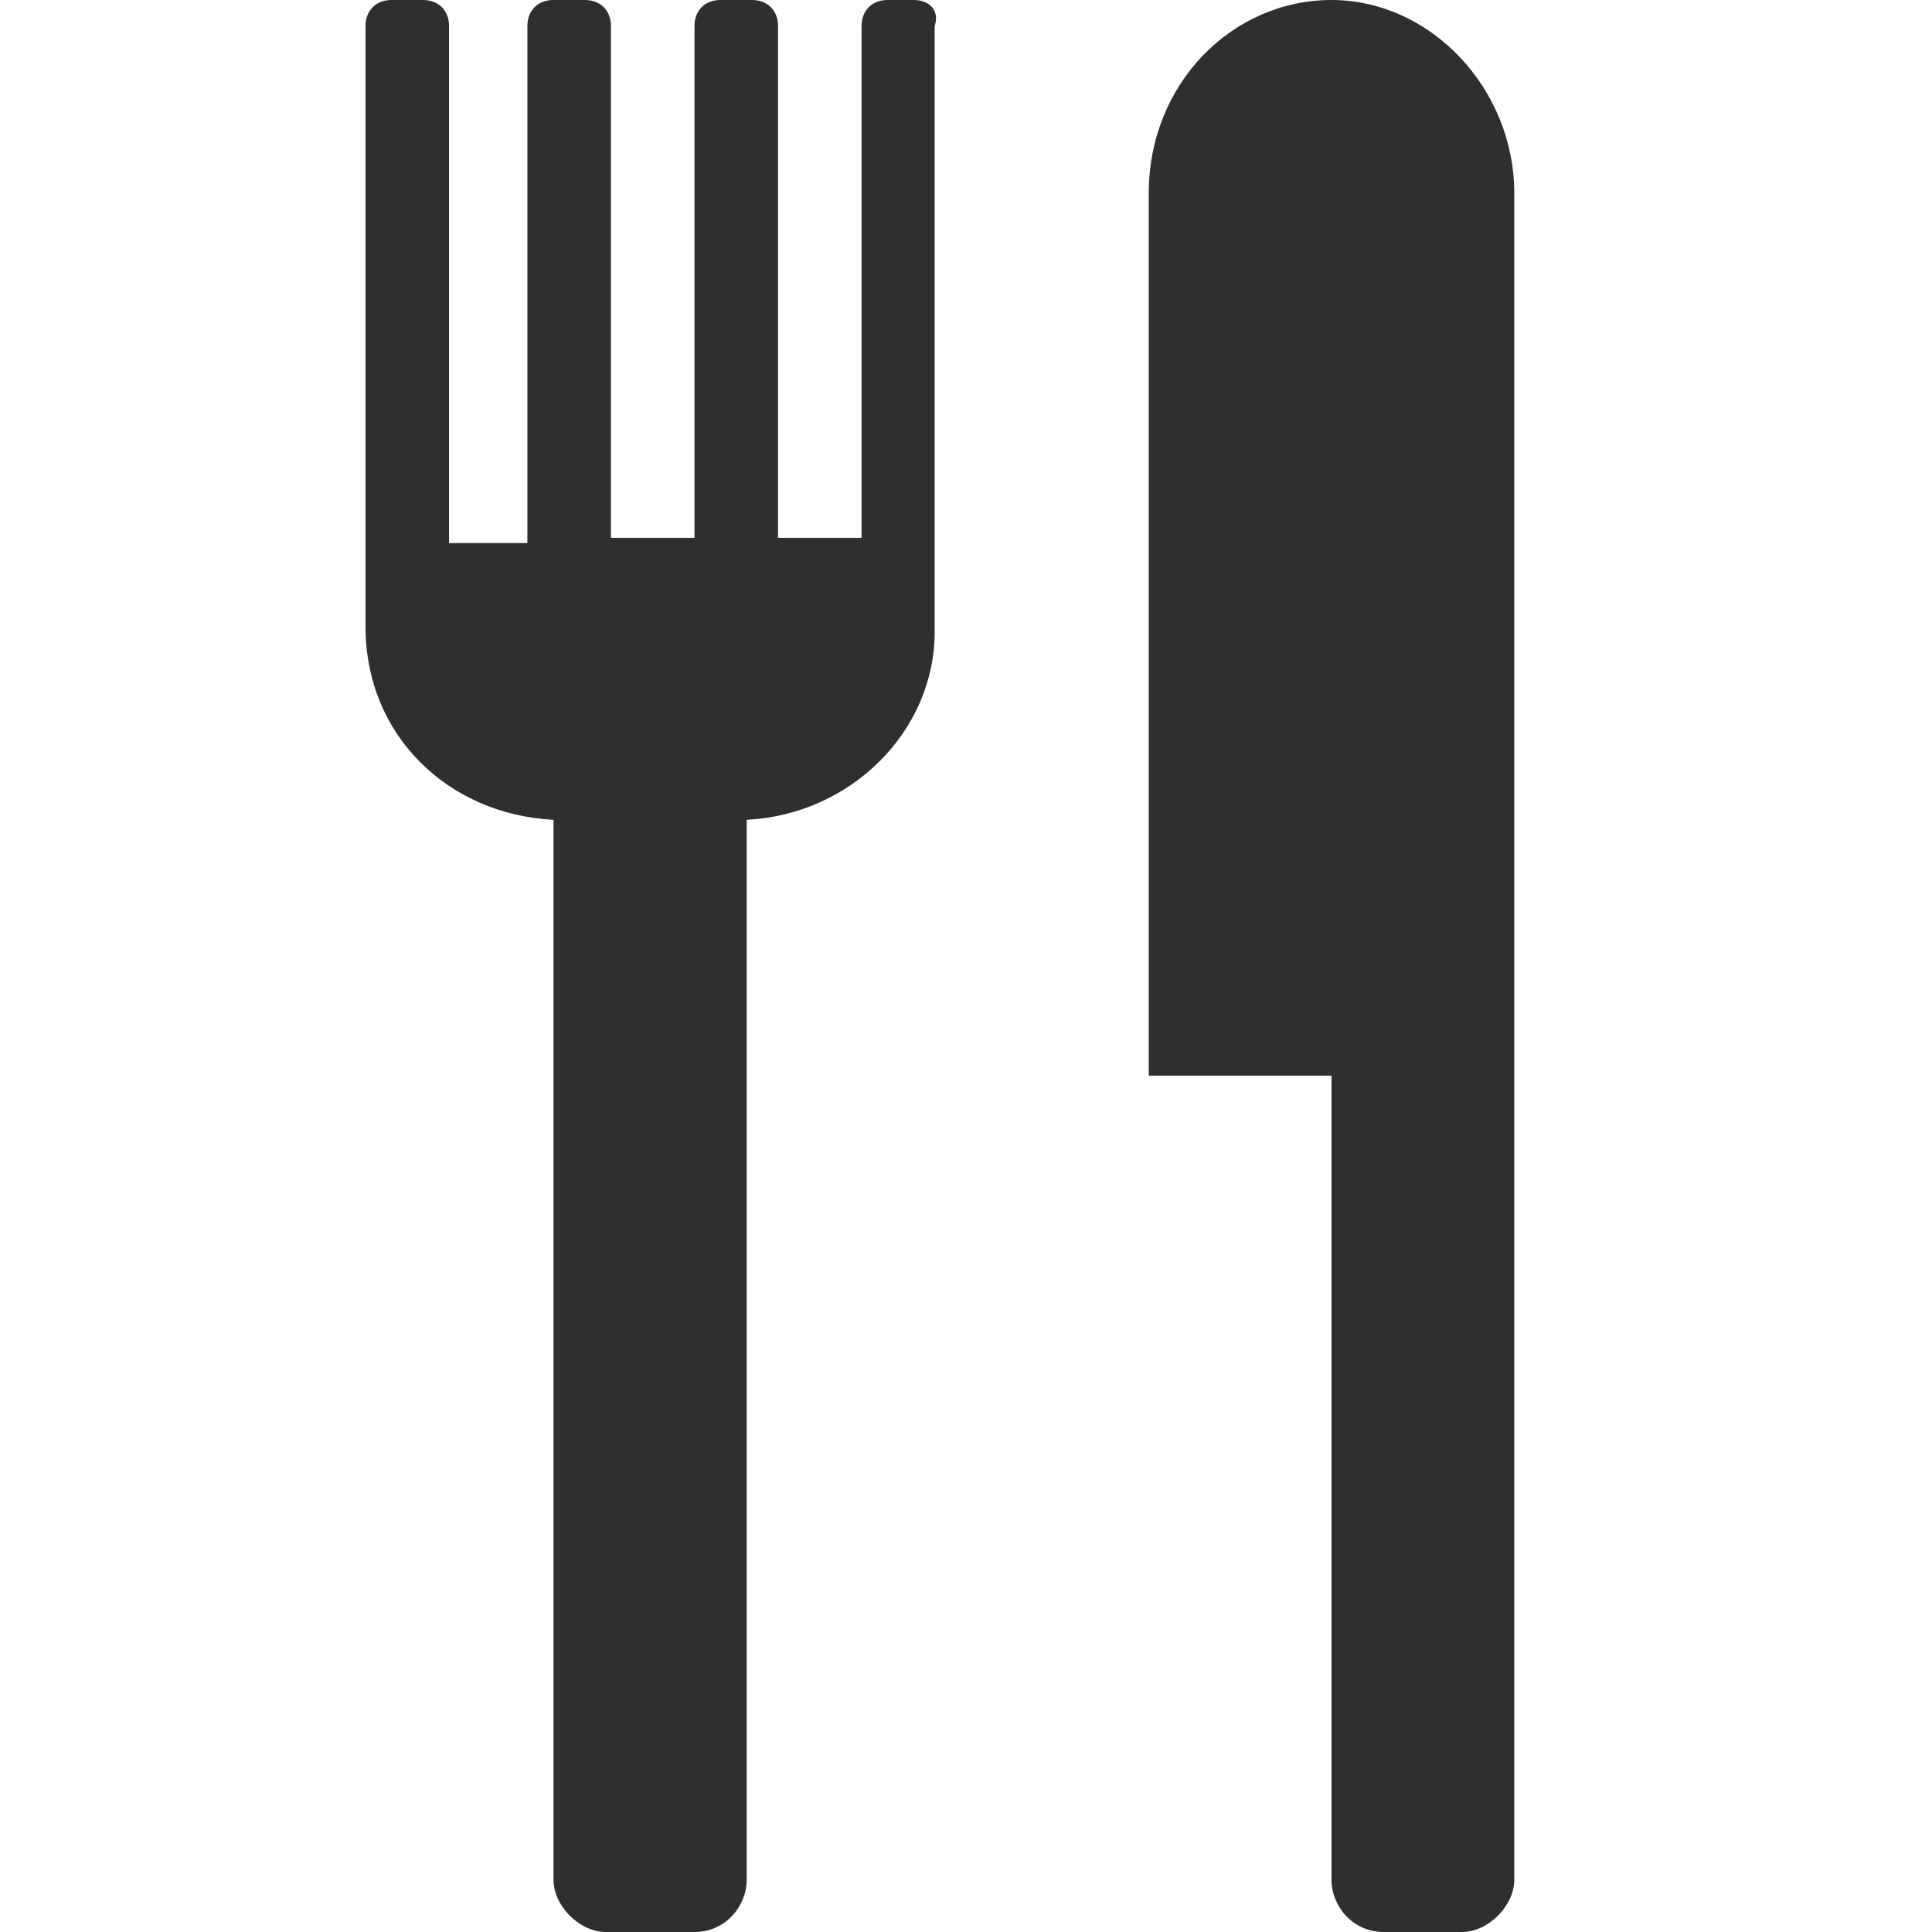
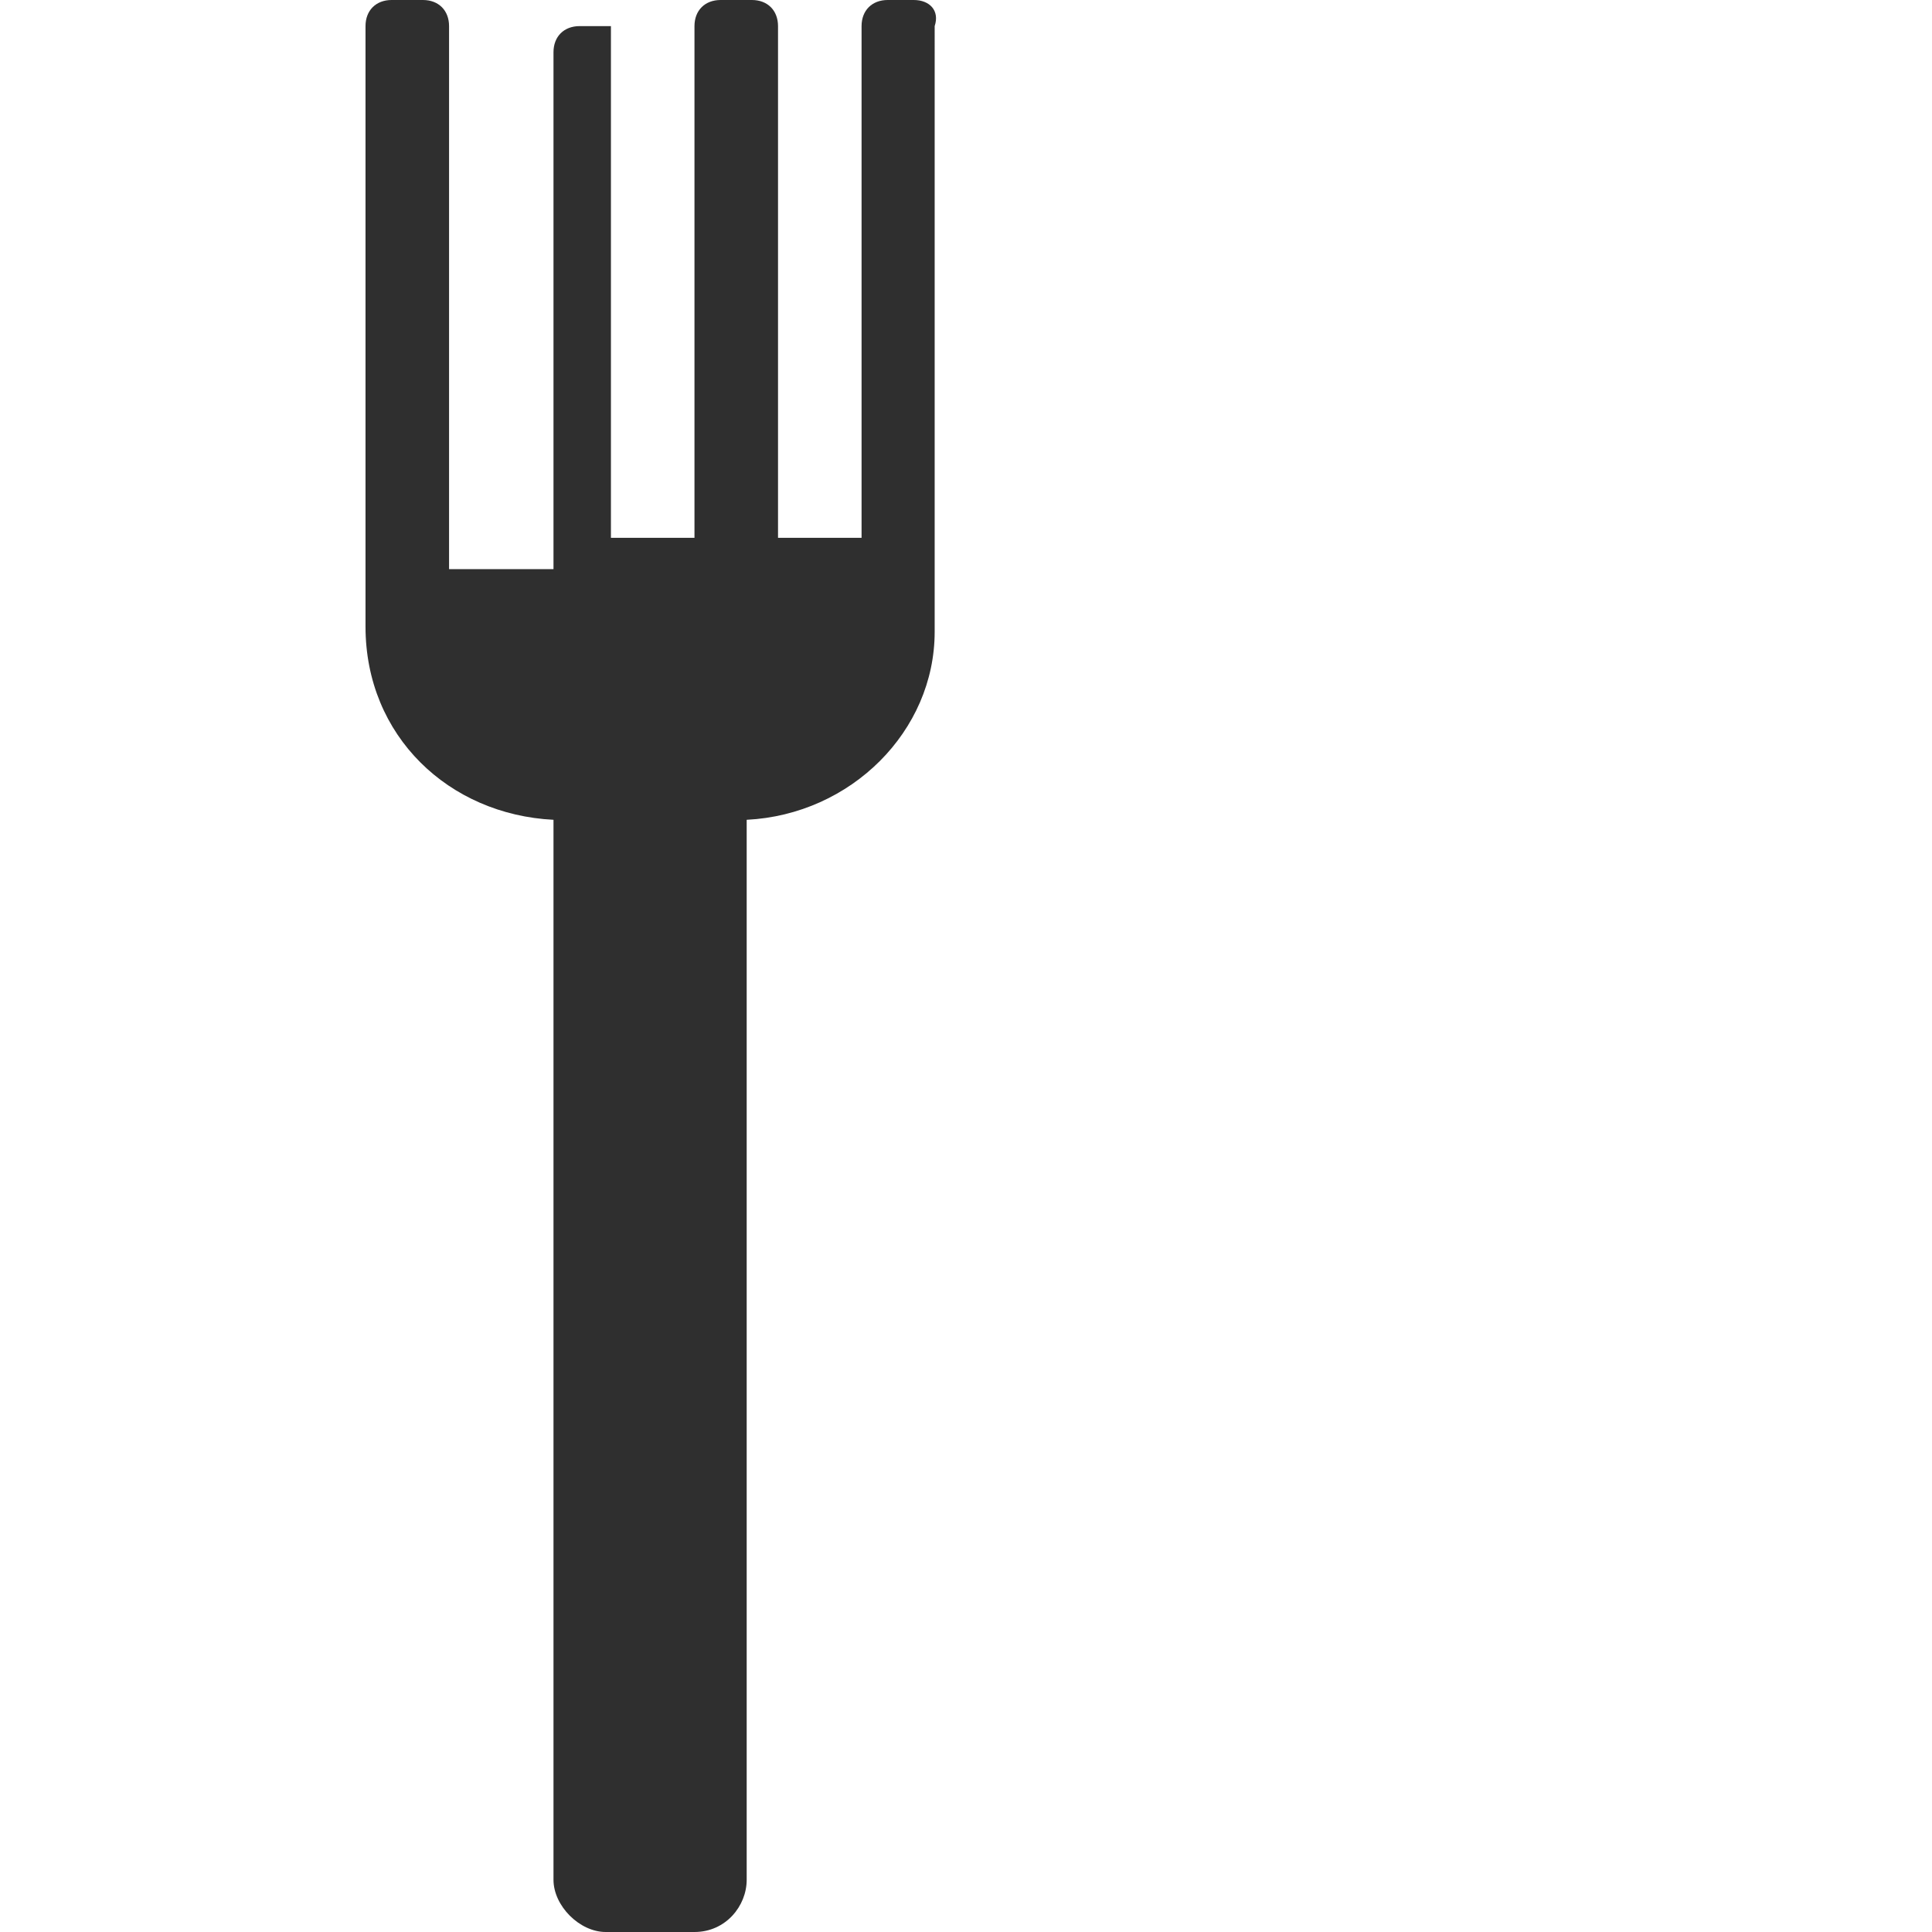
<svg xmlns="http://www.w3.org/2000/svg" version="1.1" id="Layer_1" x="0px" y="0px" viewBox="0 0 37 37" style="enable-background:new 0 0 37 37;" xml:space="preserve">
  <style type="text/css">
	.st0{fill:#2F2F2F;}
</style>
  <title>noun_802378</title>
  <desc>Created with Sketch.</desc>
  <g id="Desktop">
    <g id="_x30_2-02-01-Destinos-Detail" transform="translate(-793, -2591)">
      <g id="VIVE-CALA-MILLOR" transform="translate(0, 2369)">
        <g id="_x2D_-Filters" transform="translate(364, 187)">
          <g id="_x2D_-Golf" transform="translate(364, 0)">
            <g id="noun_802378" transform="translate(65, 35)">
-               <path id="Shape" class="st0" d="M25.5,36c0,0.5,0.4,1,1,1H28c0.5,0,1-0.5,1-1V20.6v-6.9V3.7c0-2-1.6-3.7-3.5-3.7        C23.6,0,22,1.6,22,3.7v16.9h3.5L25.5,36L25.5,36z" />
-               <path id="Shape_1_" class="st0" d="M10.6,15.7V36c0,0.5,0.5,1,1,1h1.7c0.6,0,1-0.5,1-1V15.7c2-0.1,3.6-1.7,3.6-3.6V0.5        C18,0.2,17.8,0,17.5,0H17c-0.3,0-0.5,0.2-0.5,0.5v9.8h-1.6V0.5c0-0.3-0.2-0.5-0.5-0.5h-0.6c-0.3,0-0.5,0.2-0.5,0.5v9.8h-1.6        V0.5c0-0.3-0.2-0.5-0.5-0.5h-0.6c-0.3,0-0.5,0.2-0.5,0.5v9.9H8.6V0.5C8.6,0.2,8.4,0,8.1,0H7.5C7.2,0,7,0.2,7,0.5V12        C7,14.1,8.6,15.6,10.6,15.7z" />
+               <path id="Shape_1_" class="st0" d="M10.6,15.7V36c0,0.5,0.5,1,1,1h1.7c0.6,0,1-0.5,1-1V15.7c2-0.1,3.6-1.7,3.6-3.6V0.5        C18,0.2,17.8,0,17.5,0H17c-0.3,0-0.5,0.2-0.5,0.5v9.8h-1.6V0.5c0-0.3-0.2-0.5-0.5-0.5h-0.6c-0.3,0-0.5,0.2-0.5,0.5v9.8h-1.6        V0.5h-0.6c-0.3,0-0.5,0.2-0.5,0.5v9.9H8.6V0.5C8.6,0.2,8.4,0,8.1,0H7.5C7.2,0,7,0.2,7,0.5V12        C7,14.1,8.6,15.6,10.6,15.7z" />
            </g>
          </g>
        </g>
      </g>
    </g>
  </g>
</svg>